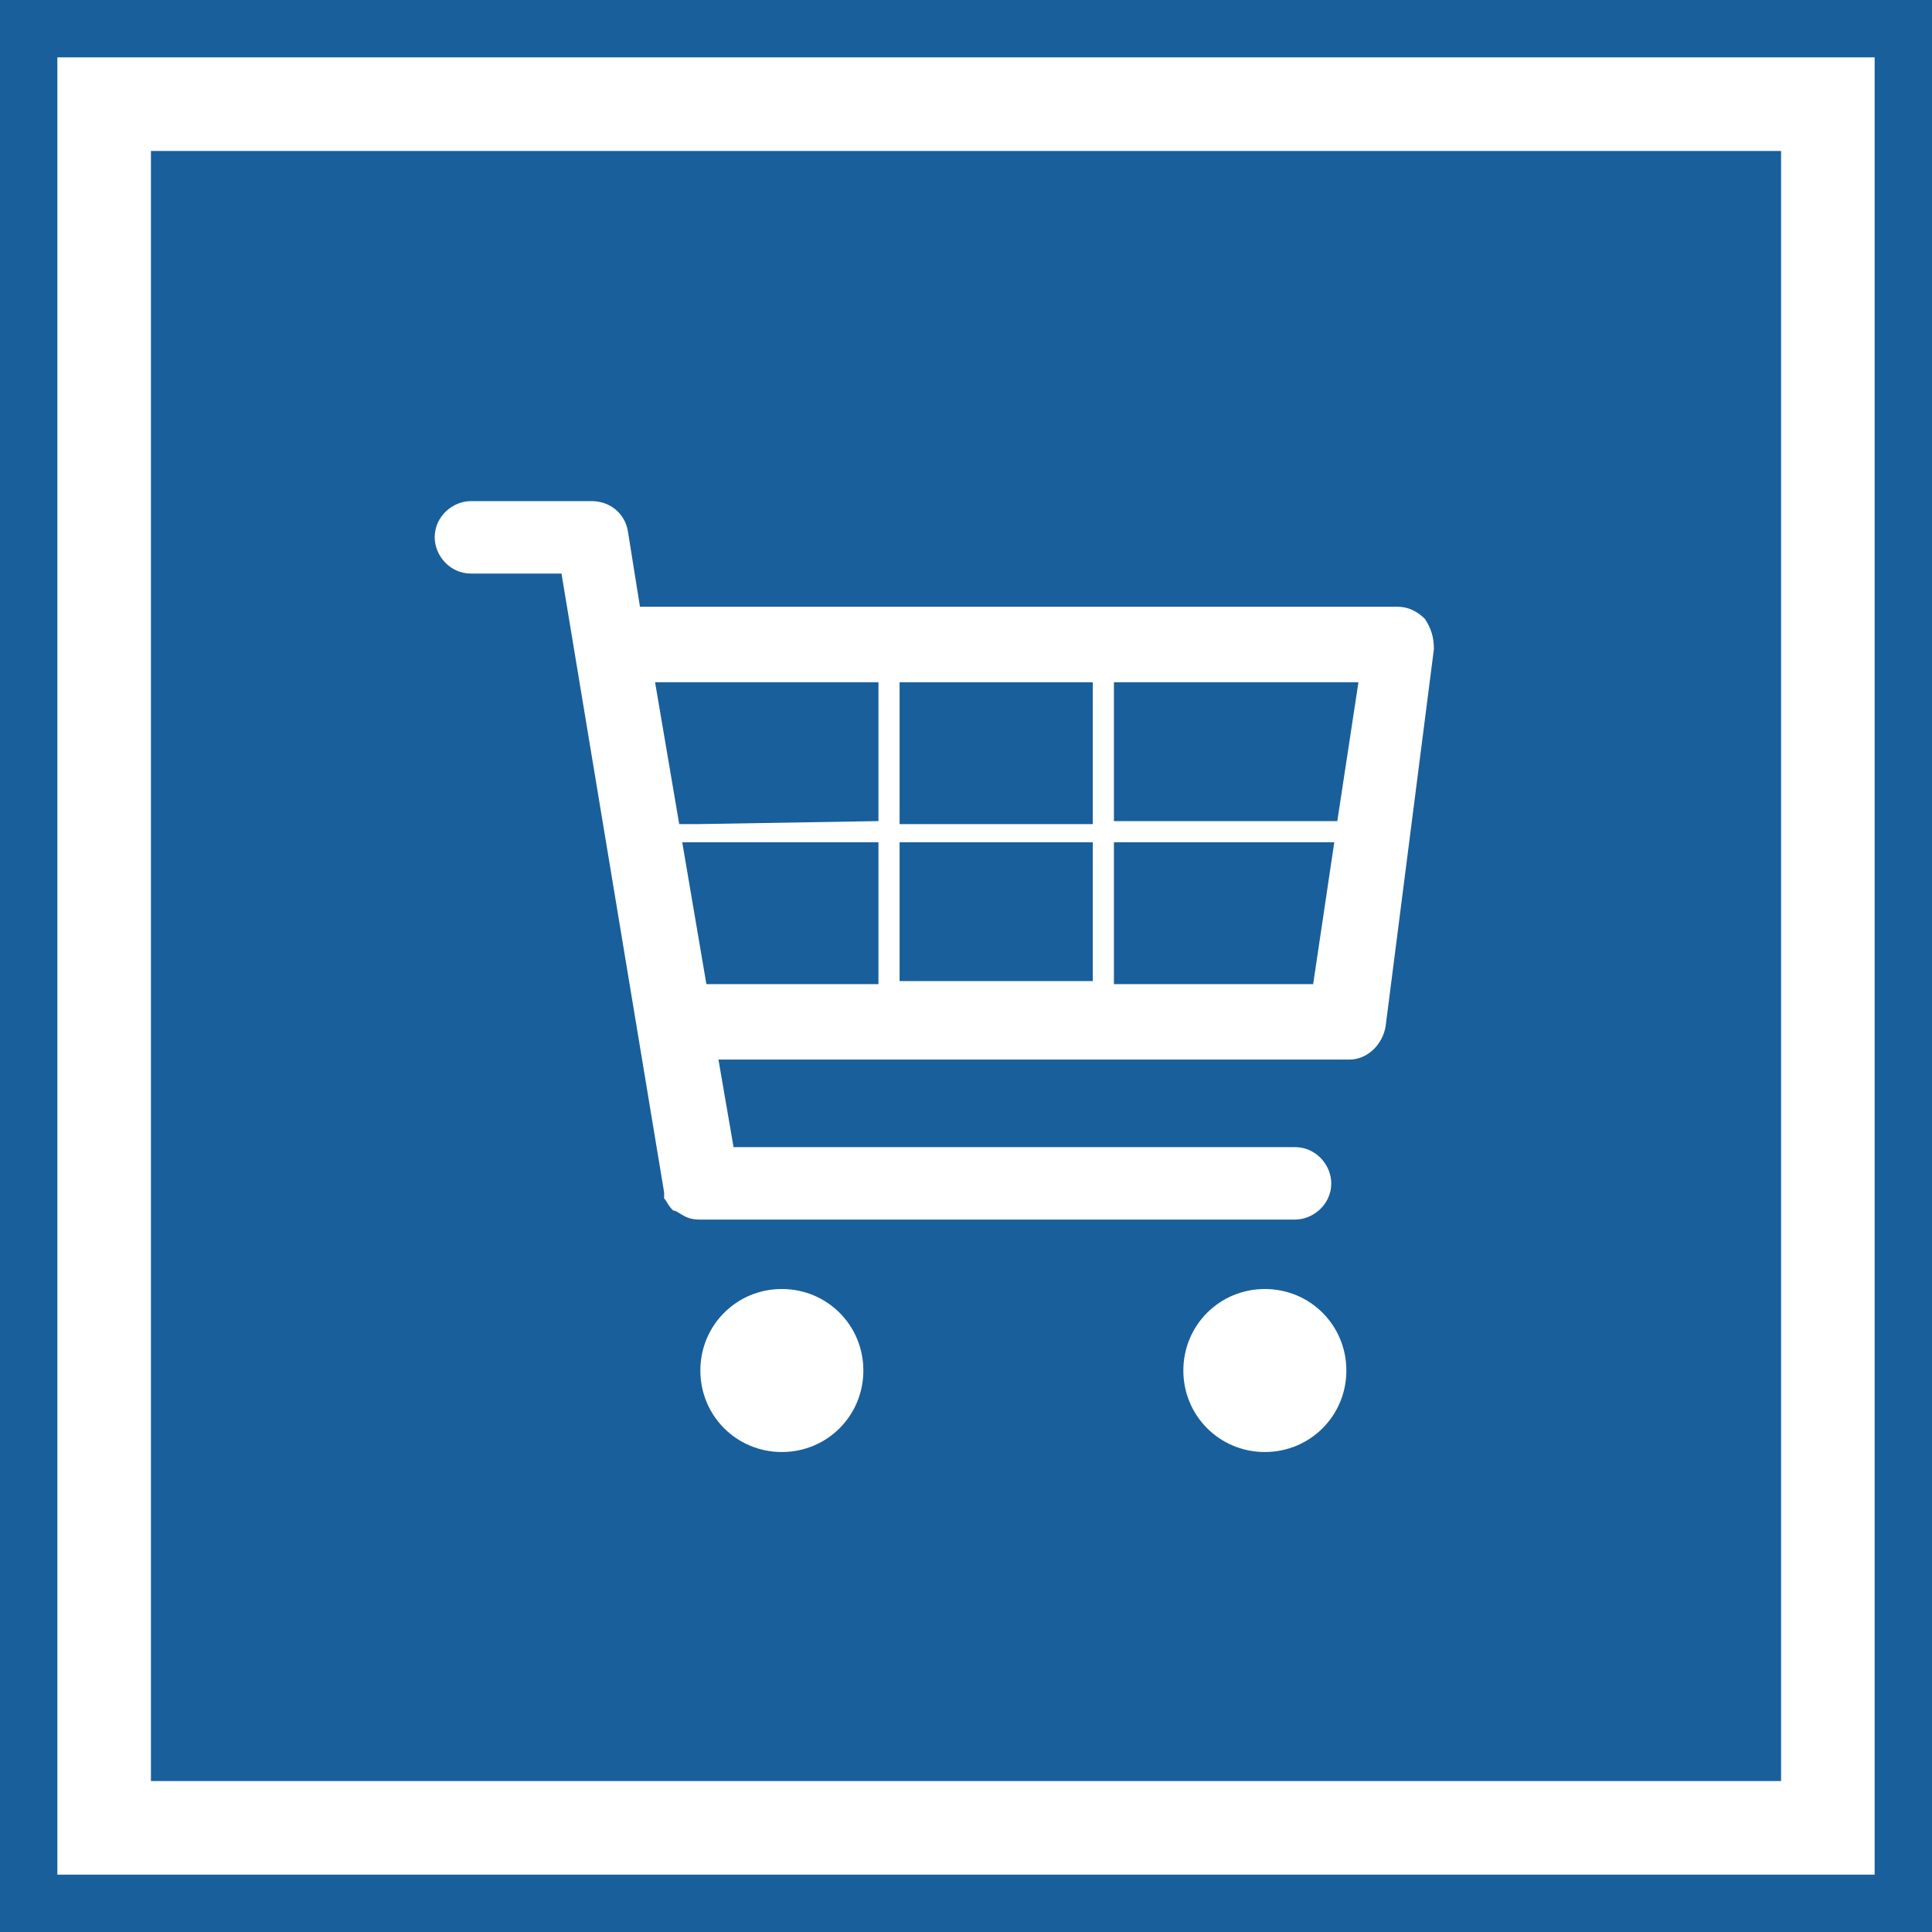
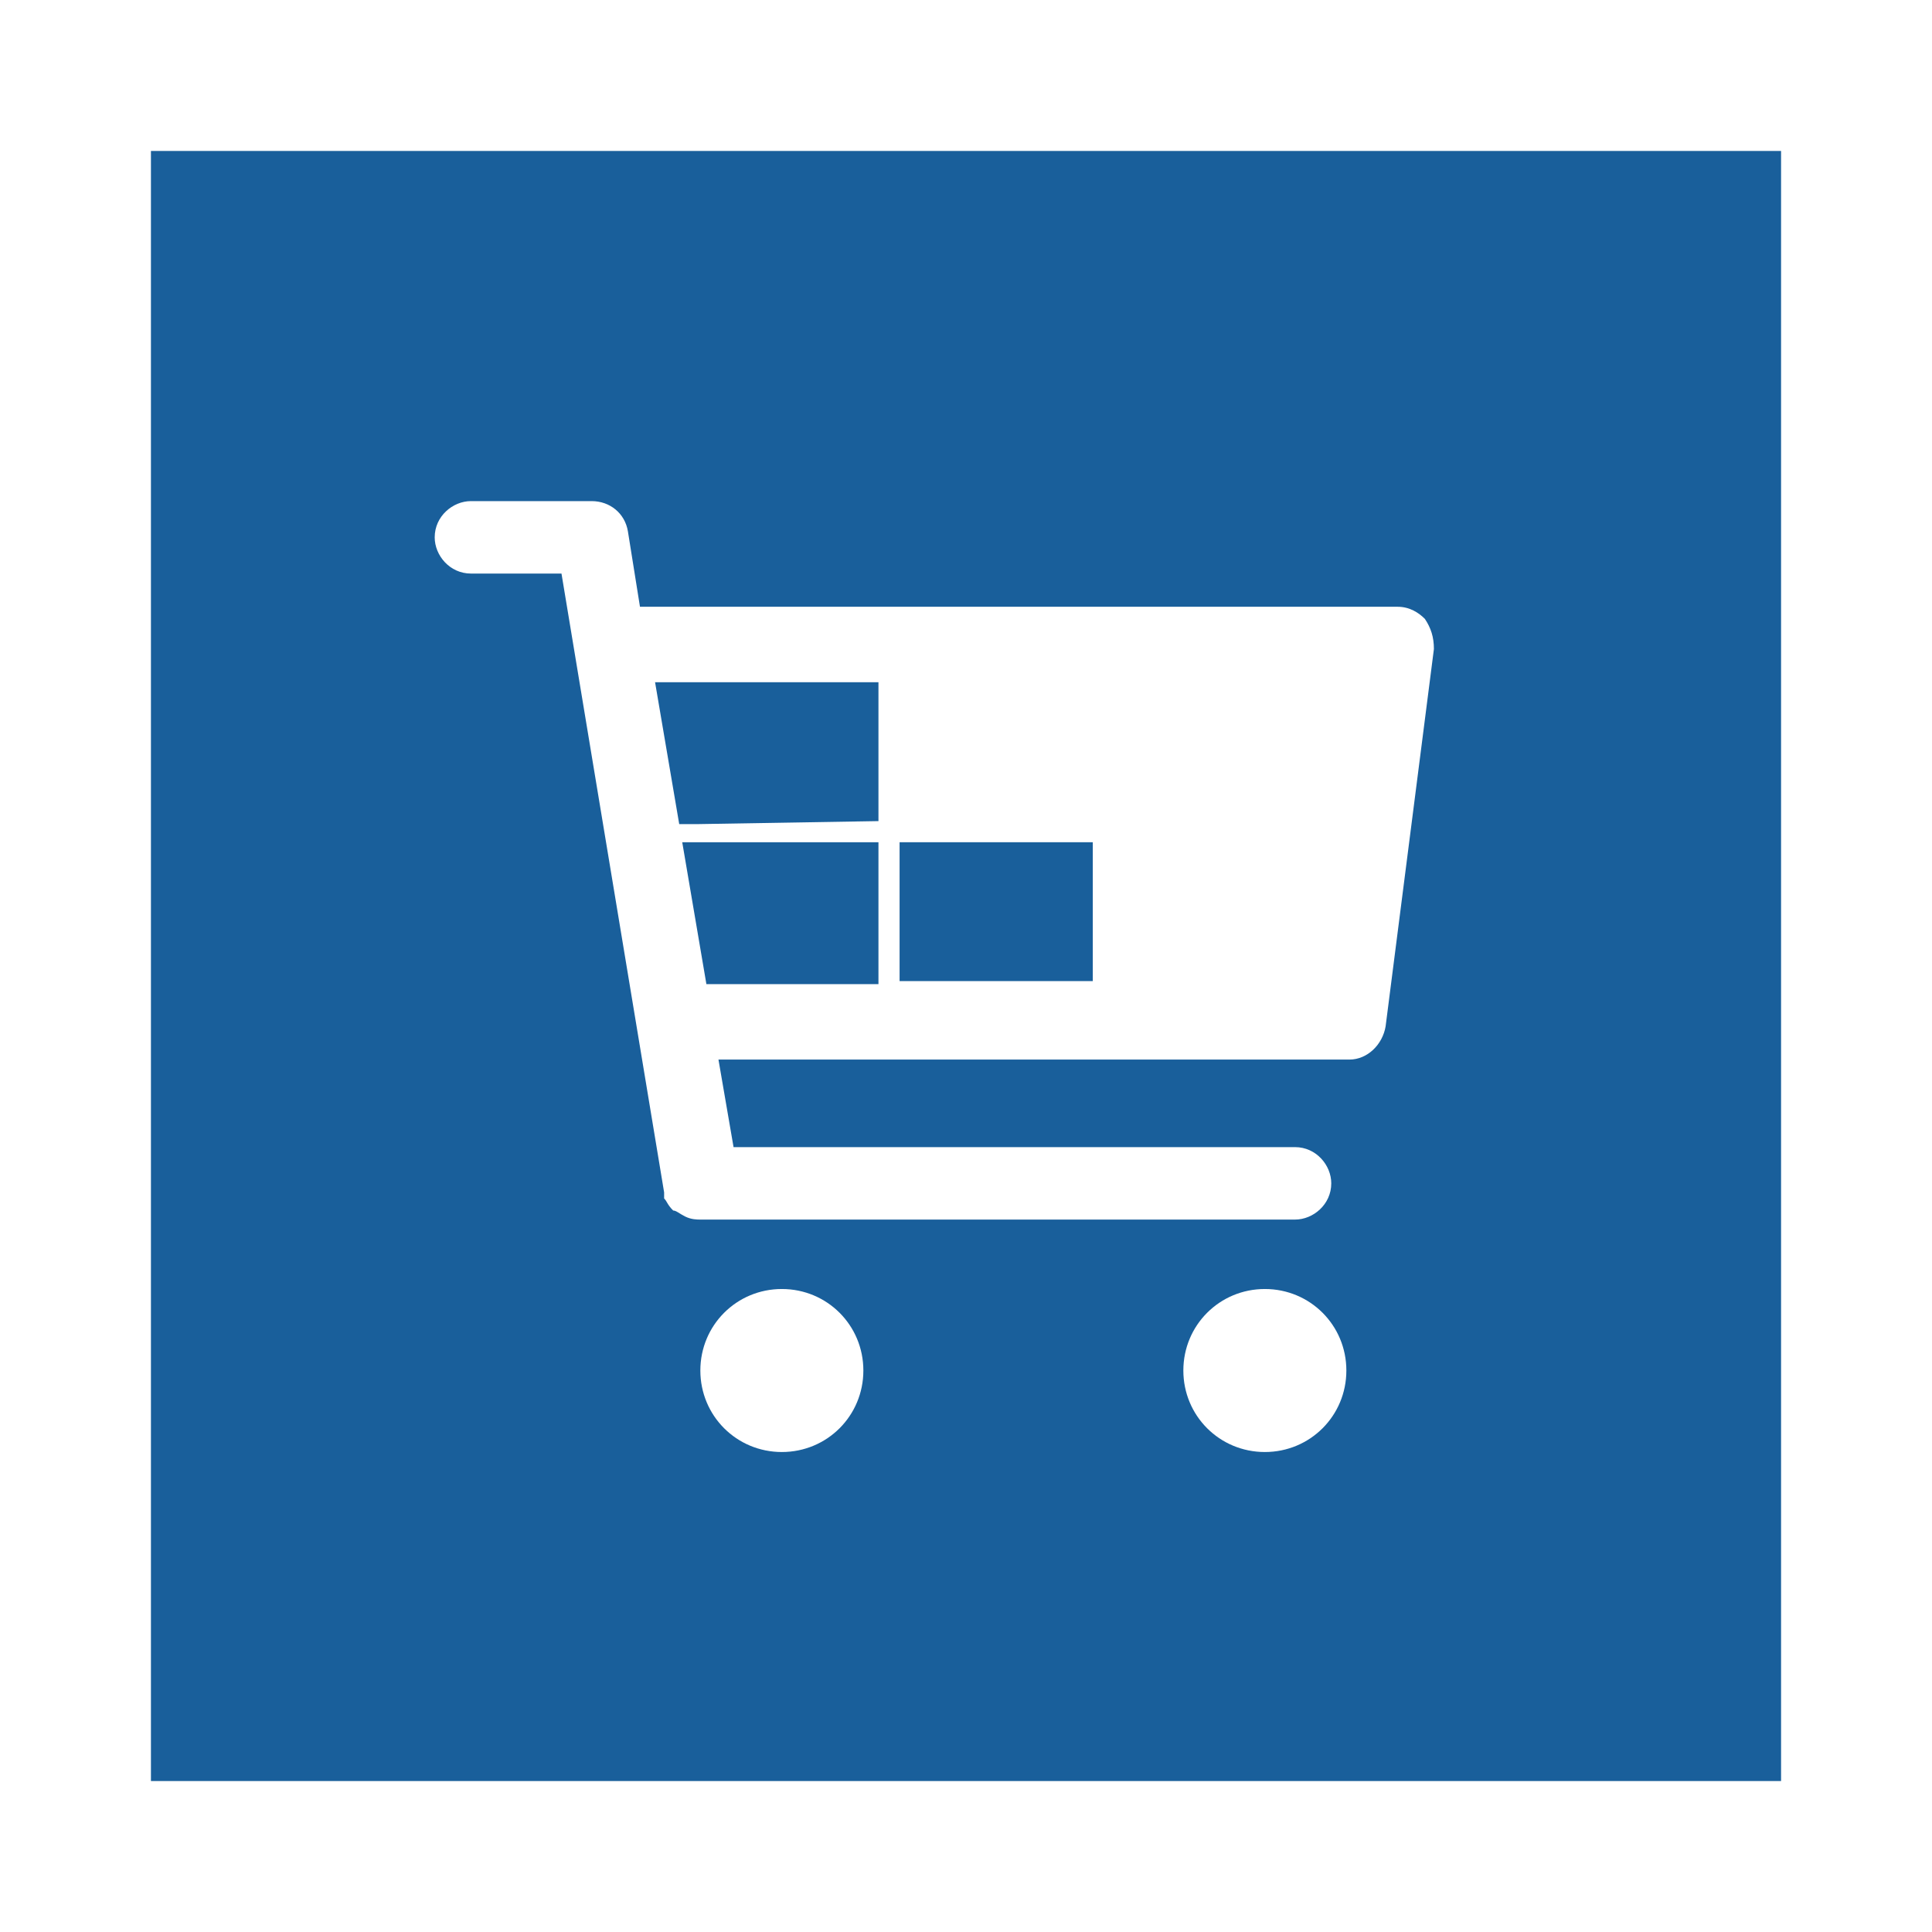
<svg xmlns="http://www.w3.org/2000/svg" version="1.1" id="Ebene_1" x="0px" y="0px" viewBox="0 0 64 64" style="enable-background:new 0 0 64 64;" xml:space="preserve">
  <style type="text/css">
	.st0{fill:#195F9B;}
</style>
  <g>
    <g>
-       <path class="st0" d="M64,64H0V0h64V64z M1.9,62.1h60.2V1.9H1.9V62.1z" />
-     </g>
+       </g>
    <g>
      <rect x="29.8" y="27.9" class="st0" width="6.4" height="4.6" />
      <polygon class="st0" points="22.5,27.3 23.1,27.3 29.1,27.2 29.1,22.6 21.7,22.6   " />
      <polygon class="st0" points="23.4,32.6 29.1,32.6 29.1,27.9 22.6,27.9   " />
-       <rect x="29.8" y="22.6" class="st0" width="6.4" height="4.7" />
      <path class="st0" d="M5,5v54h54V5H5z M25.9,48.1c-1.5,0-2.7-1.2-2.7-2.7c0-1.5,1.2-2.7,2.7-2.7c1.5,0,2.7,1.2,2.7,2.7    C28.6,46.9,27.4,48.1,25.9,48.1z M41.9,48.1c-1.5,0-2.7-1.2-2.7-2.7c0-1.5,1.2-2.7,2.7-2.7c1.5,0,2.7,1.2,2.7,2.7    C44.6,46.9,43.4,48.1,41.9,48.1z M45.9,34c-0.1,0.6-0.6,1.1-1.2,1.1H23.8l0.5,2.9h18.6c0.7,0,1.2,0.6,1.2,1.2    c0,0.7-0.6,1.2-1.2,1.2H23.2c-0.1,0-0.3,0-0.5-0.1c-0.2-0.1-0.3-0.2-0.4-0.2c-0.2-0.2-0.2-0.3-0.3-0.4L22,39.5L18.6,19h-3    c-0.7,0-1.2-0.6-1.2-1.2c0-0.7,0.6-1.2,1.2-1.2h4c0.6,0,1.1,0.4,1.2,1l0.4,2.5h25.1c0.4,0,0.7,0.2,0.9,0.4c0.2,0.3,0.3,0.6,0.3,1    L45.9,34z" />
-       <polygon class="st0" points="36.9,32.6 43.5,32.6 44.2,27.9 36.9,27.9   " />
-       <polygon class="st0" points="36.9,27.2 44.3,27.2 45,22.6 36.9,22.6   " />
    </g>
  </g>
</svg>